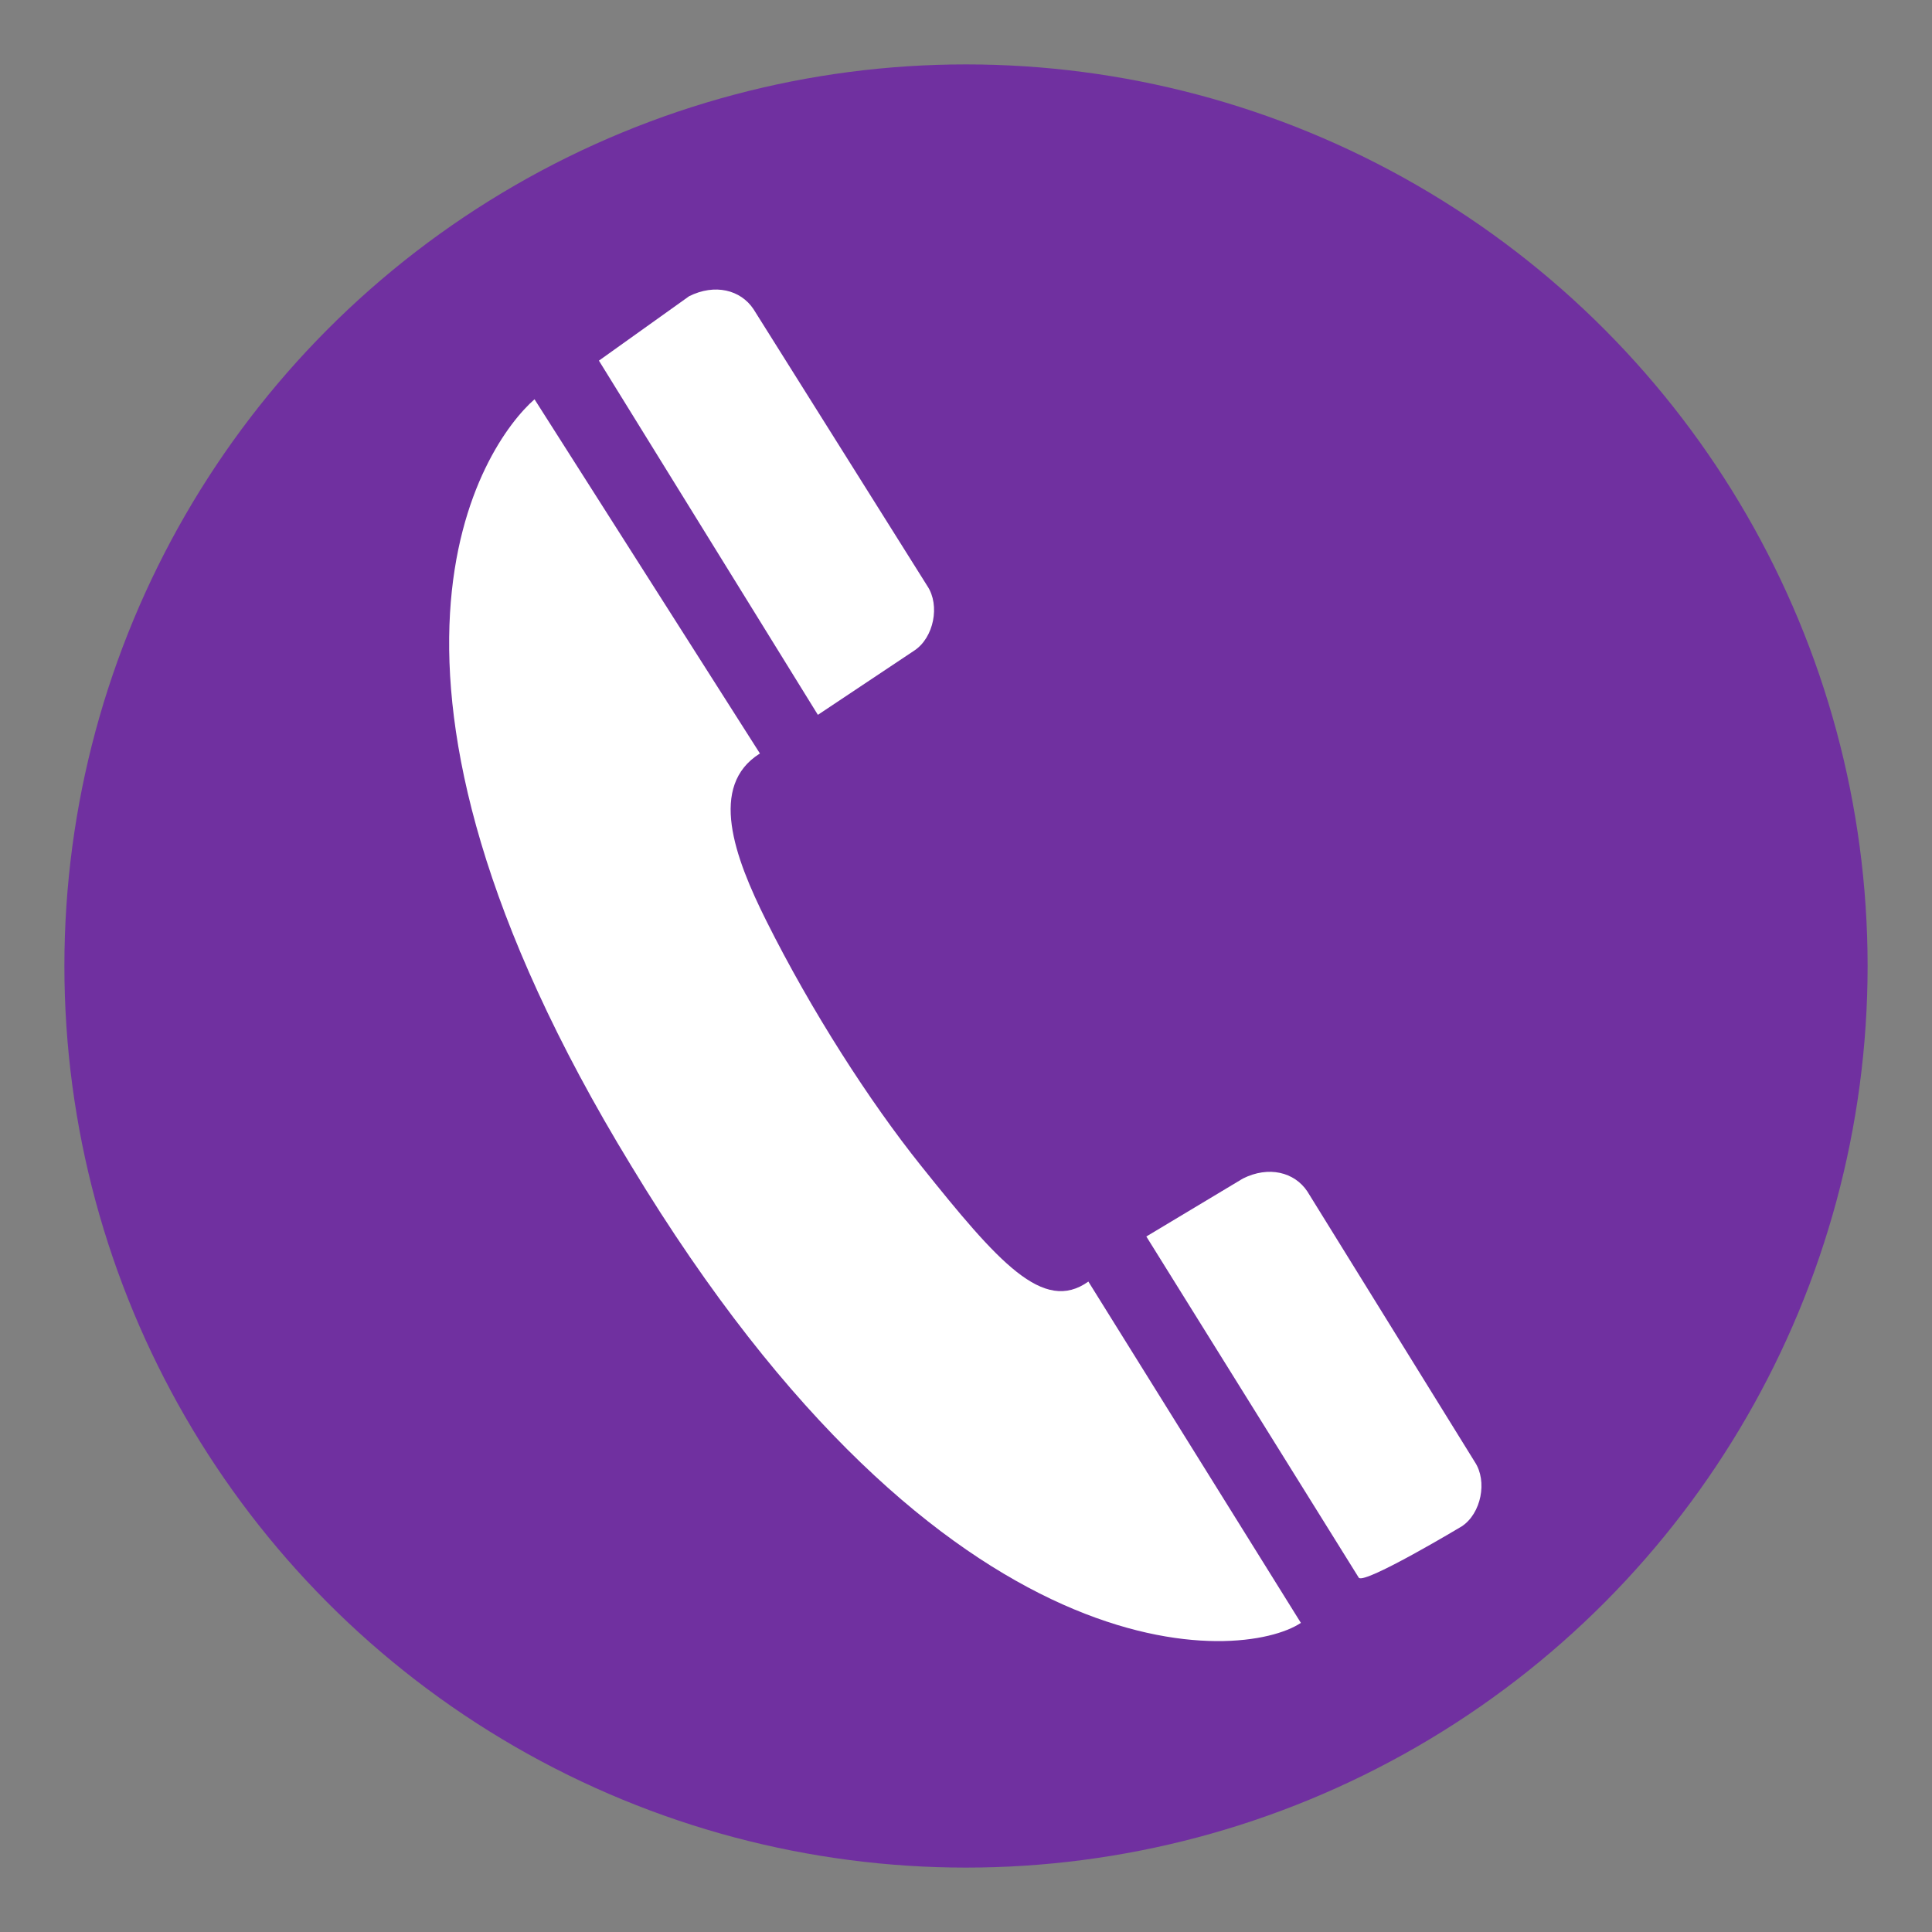
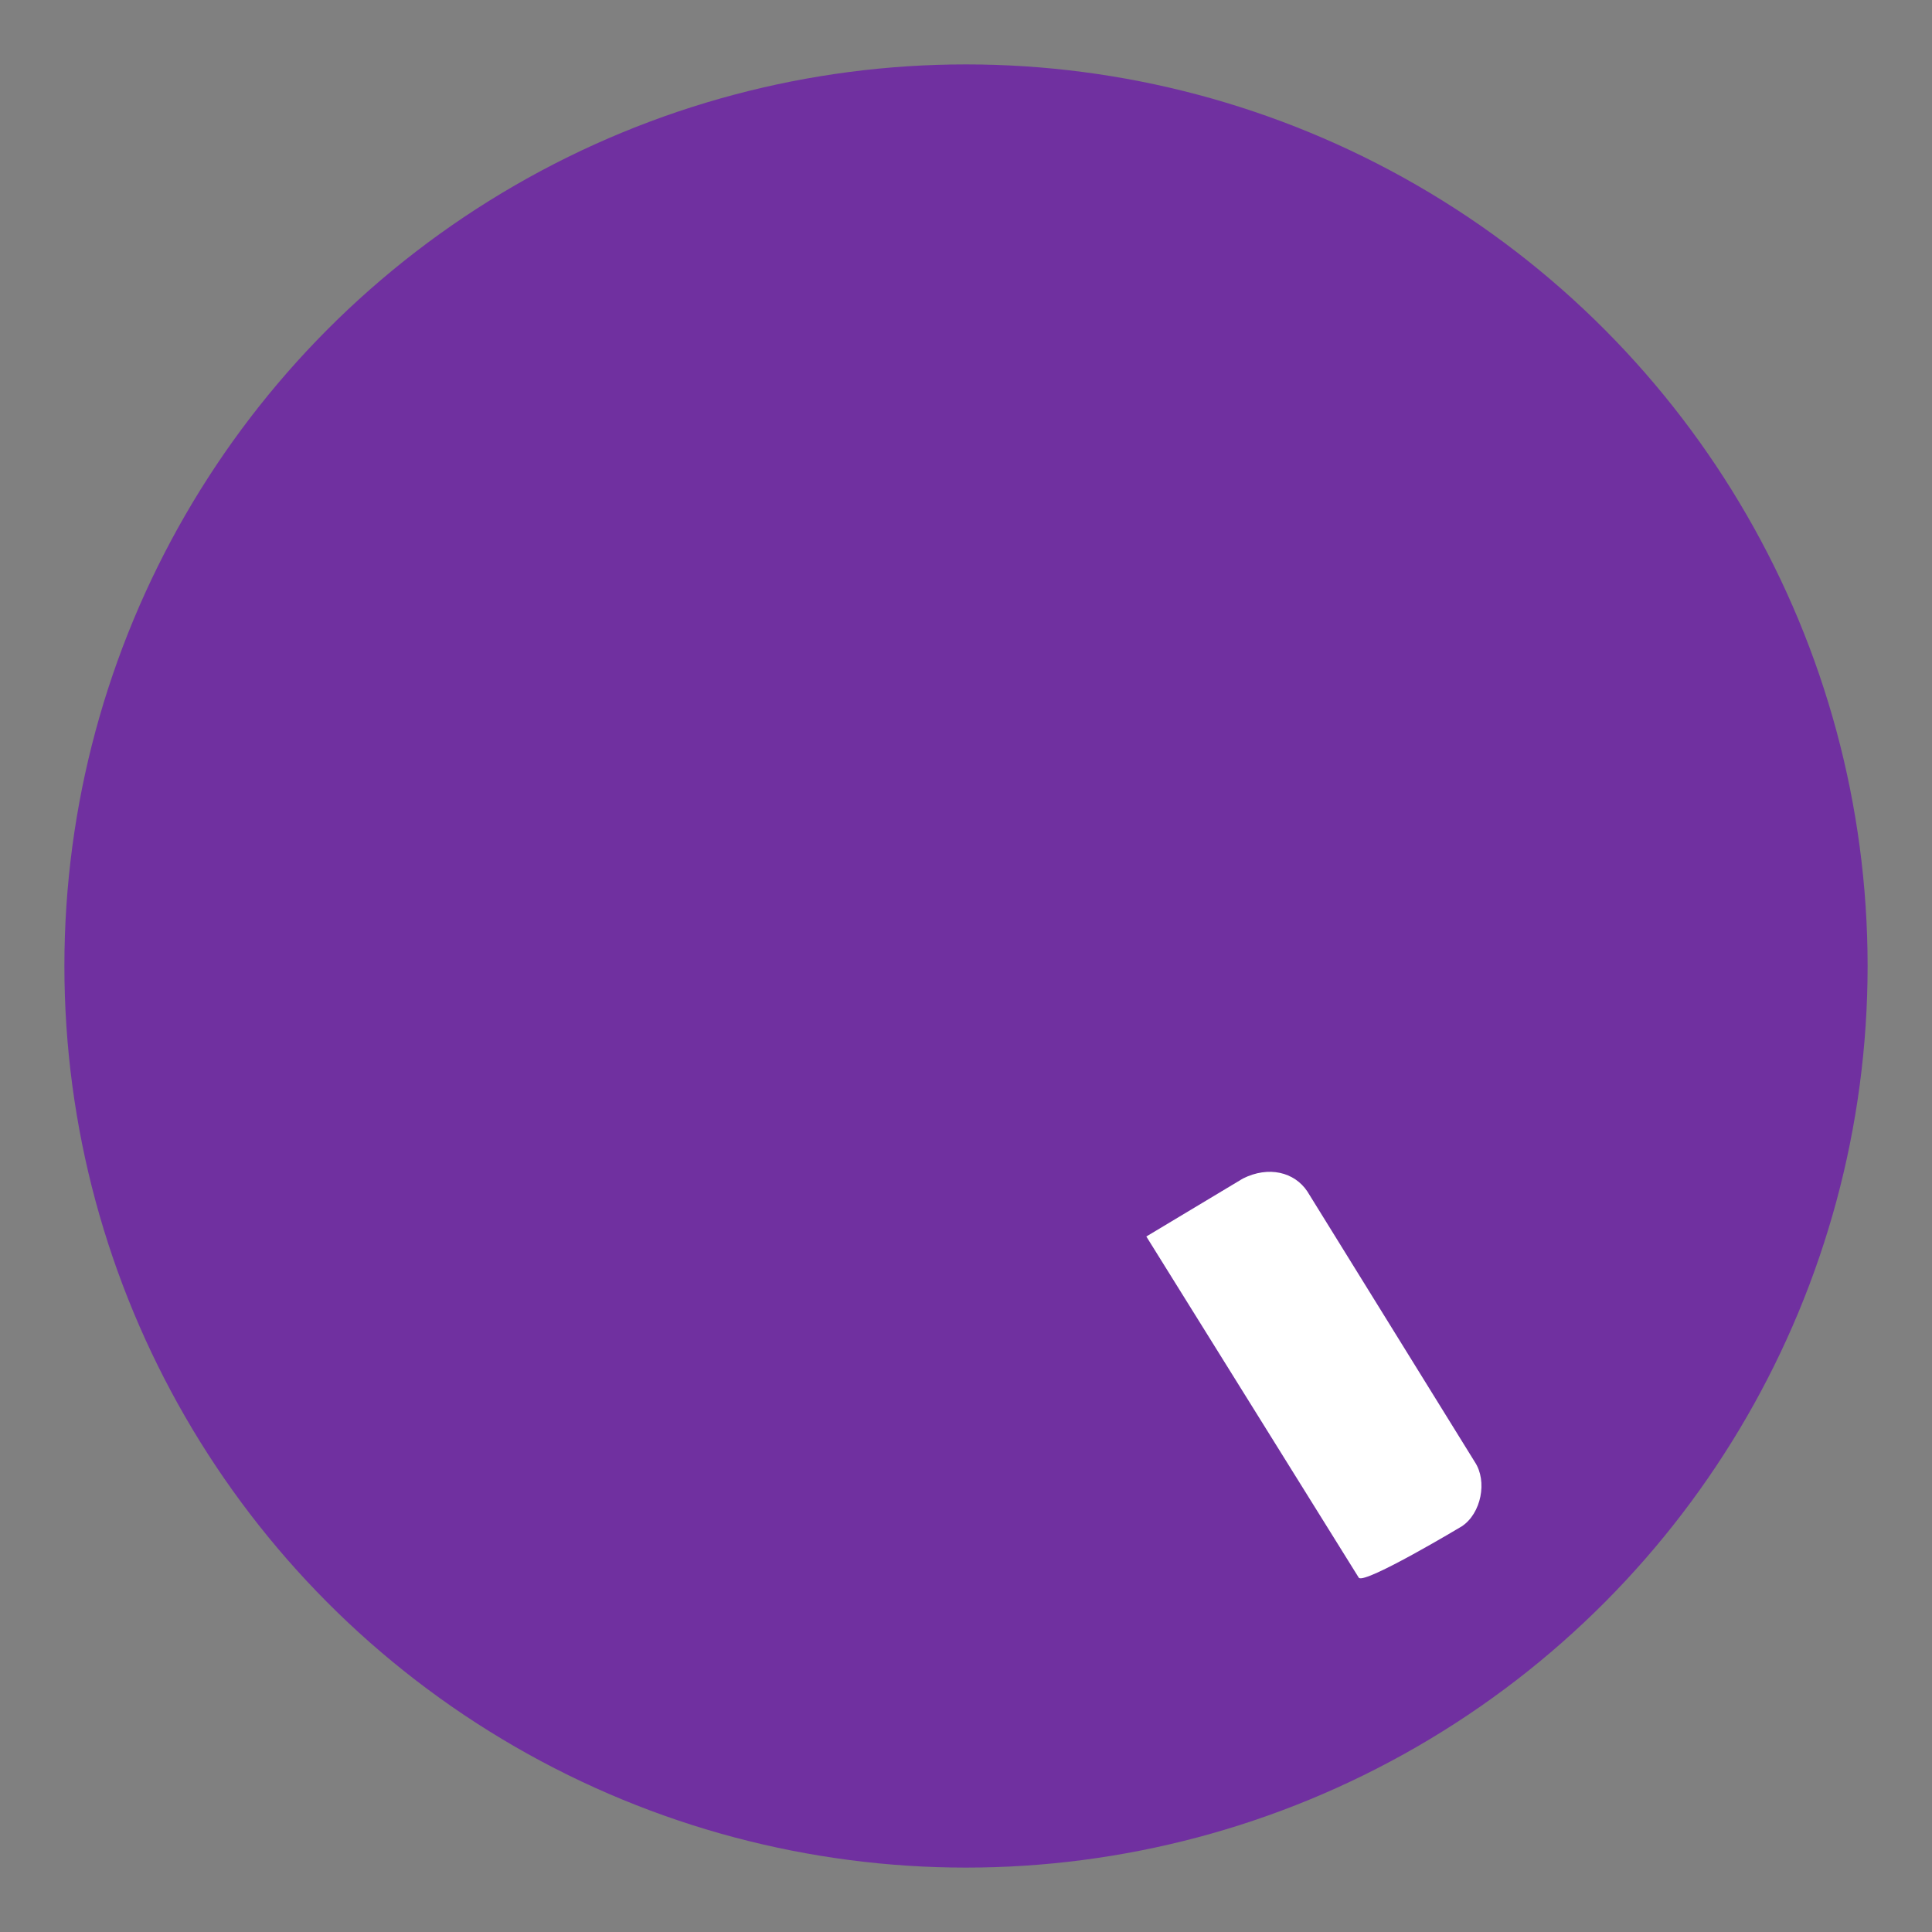
<svg xmlns="http://www.w3.org/2000/svg" id="Capa_1" x="0px" y="0px" viewBox="0 0 30 30" style="enable-background:new 0 0 30 30;" xml:space="preserve">
  <rect x="0" y="0" width="30" height="30" fill="#808080" stroke="none" />
  <style type="text/css">	.st0{fill:#7030A0;}	.st1{fill:#FFFFFF;}</style>
  <circle class="st0" cx="15" cy="15" r="14" />
  <g>
-     <path class="st1" d="M8.3,6.2c-0.8,0.7-3.2,4.2,1.5,11.9c4.9,8.1,9.5,7.7,10.4,7.1l-3.3-5.3c-0.7,0.5-1.4-0.3-2.6-1.8   c-0.8-1-1.7-2.4-2.4-3.8c-0.5-1-0.9-2.1-0.1-2.6L8.3,6.2L8.3,6.2z" />
    <path class="st1" d="M22.7,23.7c0.3-0.2,0.4-0.7,0.2-1l0,0c0,0-2.6-4.2-2.6-4.2c-0.2-0.3-0.6-0.4-1-0.2l-1.5,0.9l3.3,5.3   C21.2,24.6,22.7,23.7,22.7,23.7C22.7,23.7,22.7,23.7,22.7,23.7z" />
-     <path class="st1" d="M14.2,10.1c0.3-0.2,0.4-0.7,0.2-1l0,0c0,0-2.7-4.3-2.7-4.3c-0.2-0.3-0.6-0.4-1-0.2L9.3,5.6l3.4,5.5L14.2,10.1   C14.2,10.1,14.2,10.1,14.2,10.1z" />
  </g>
</svg>